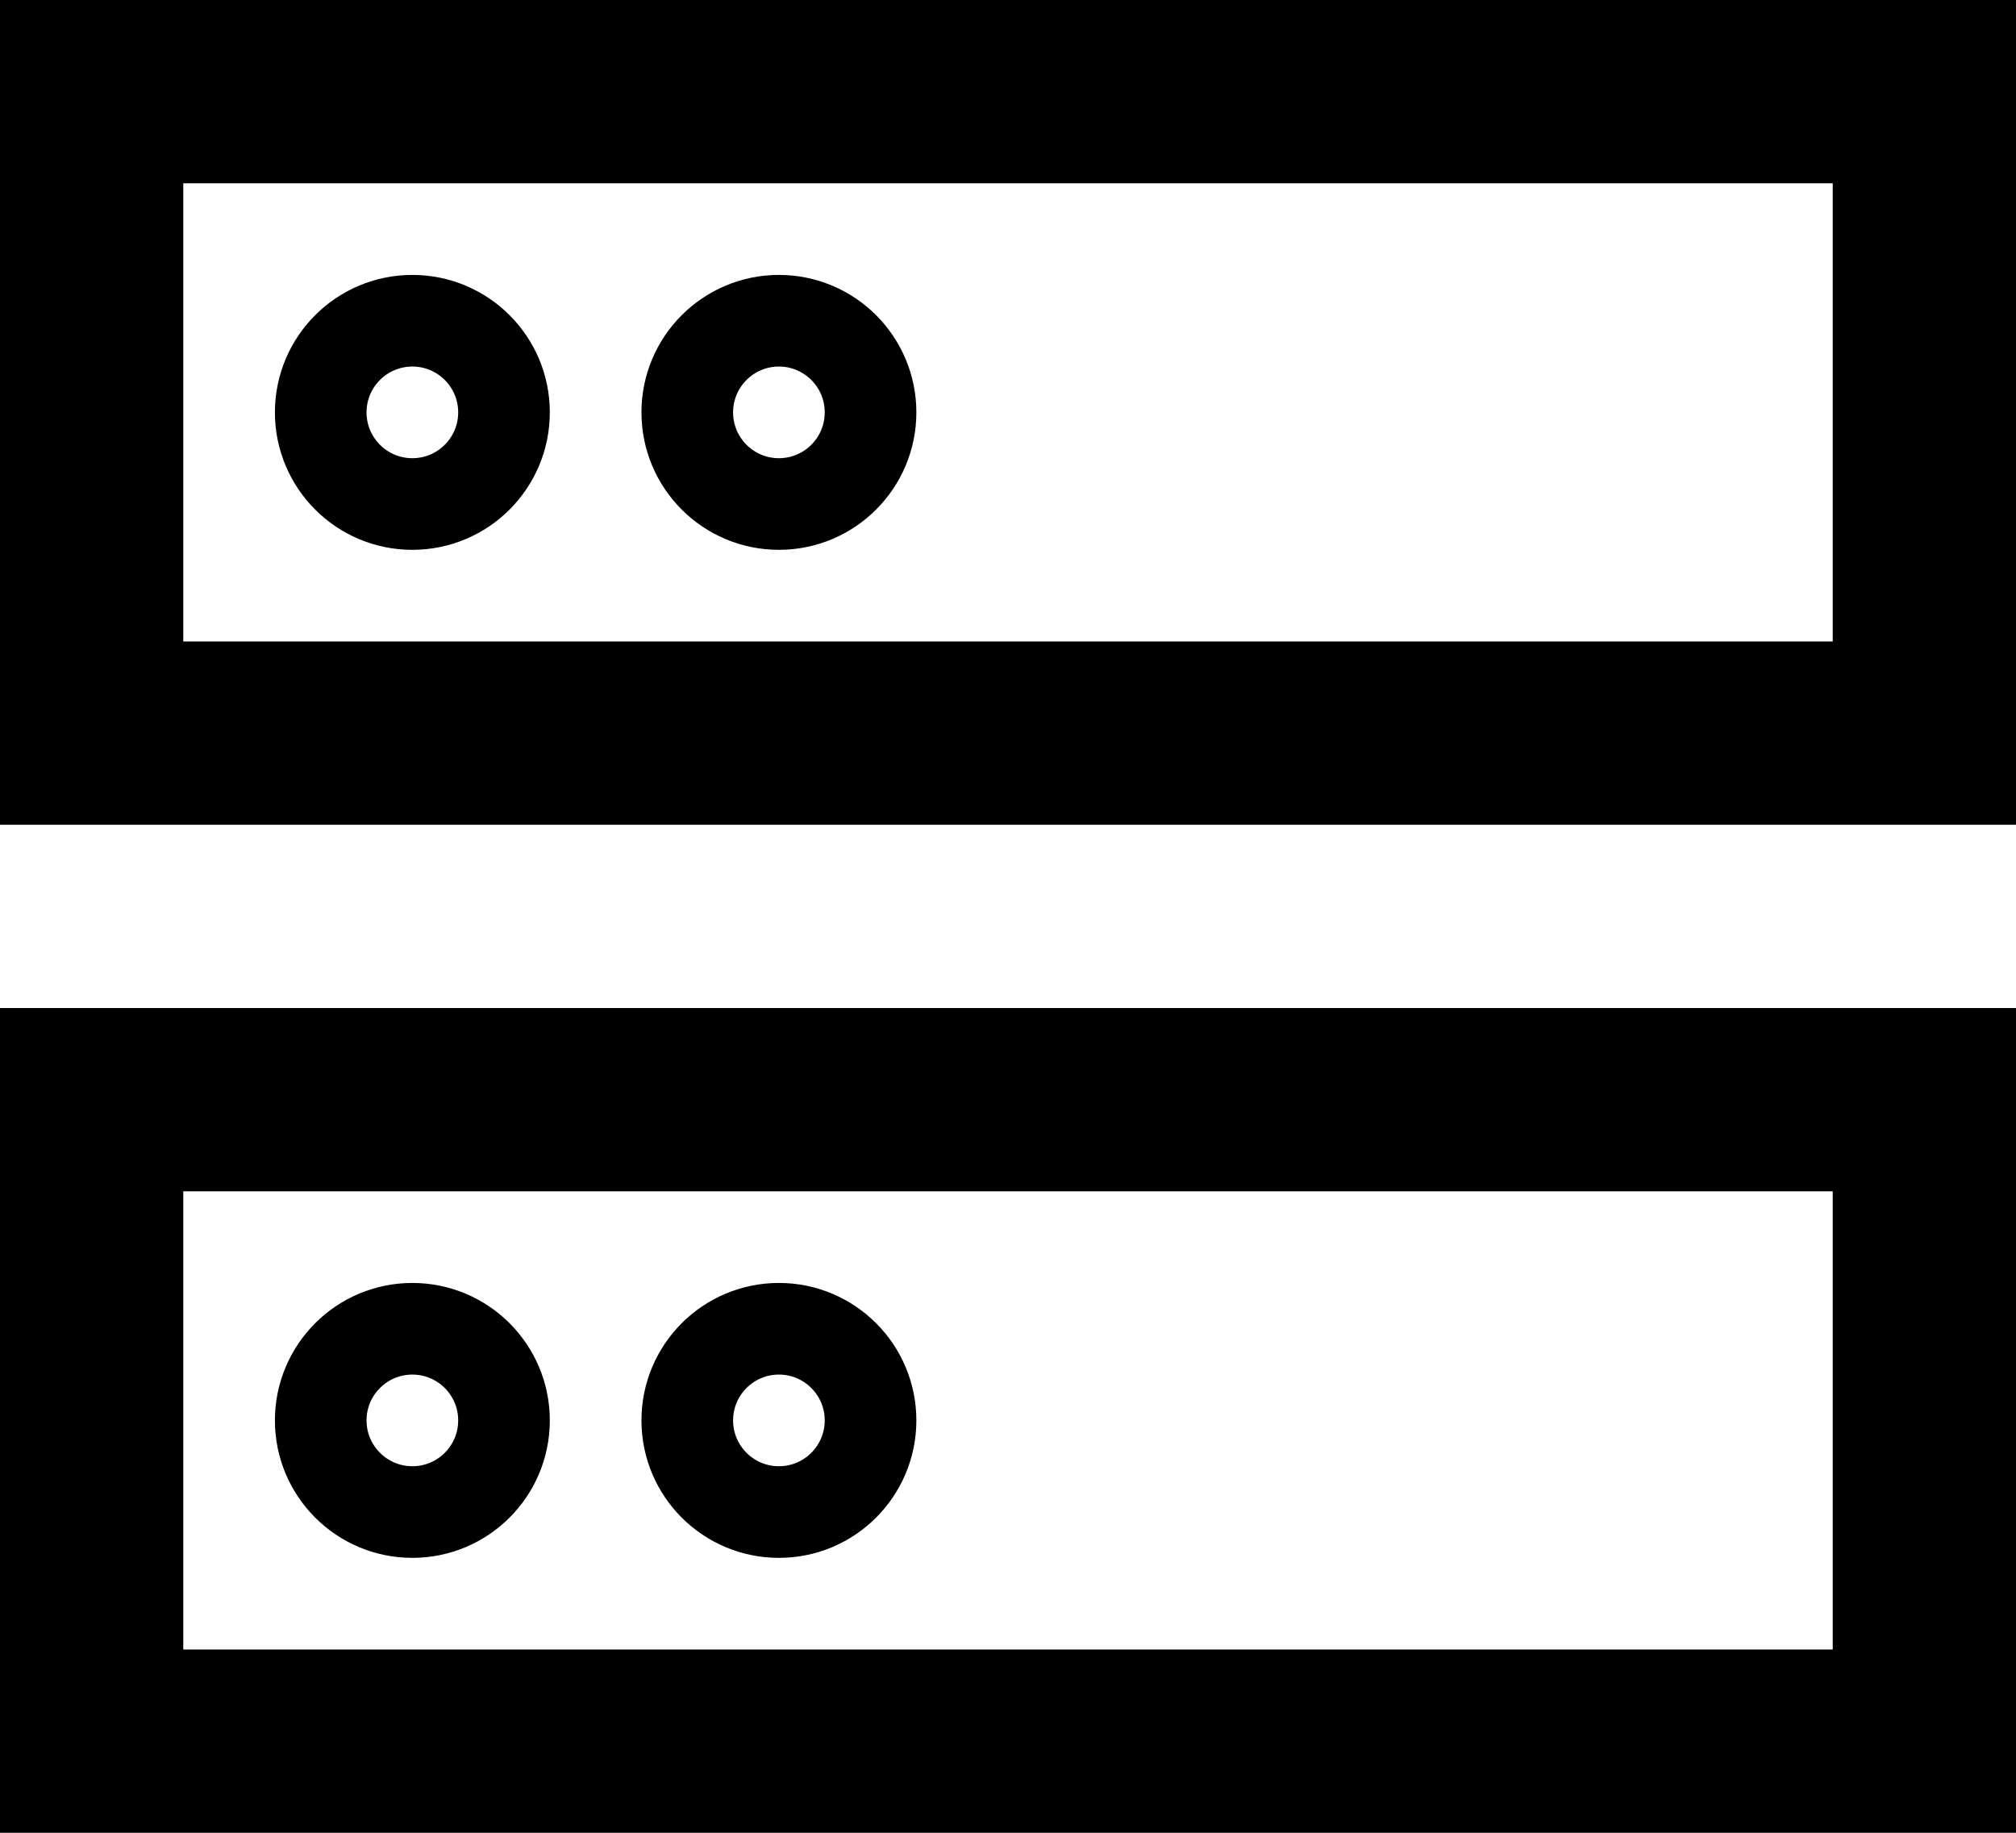
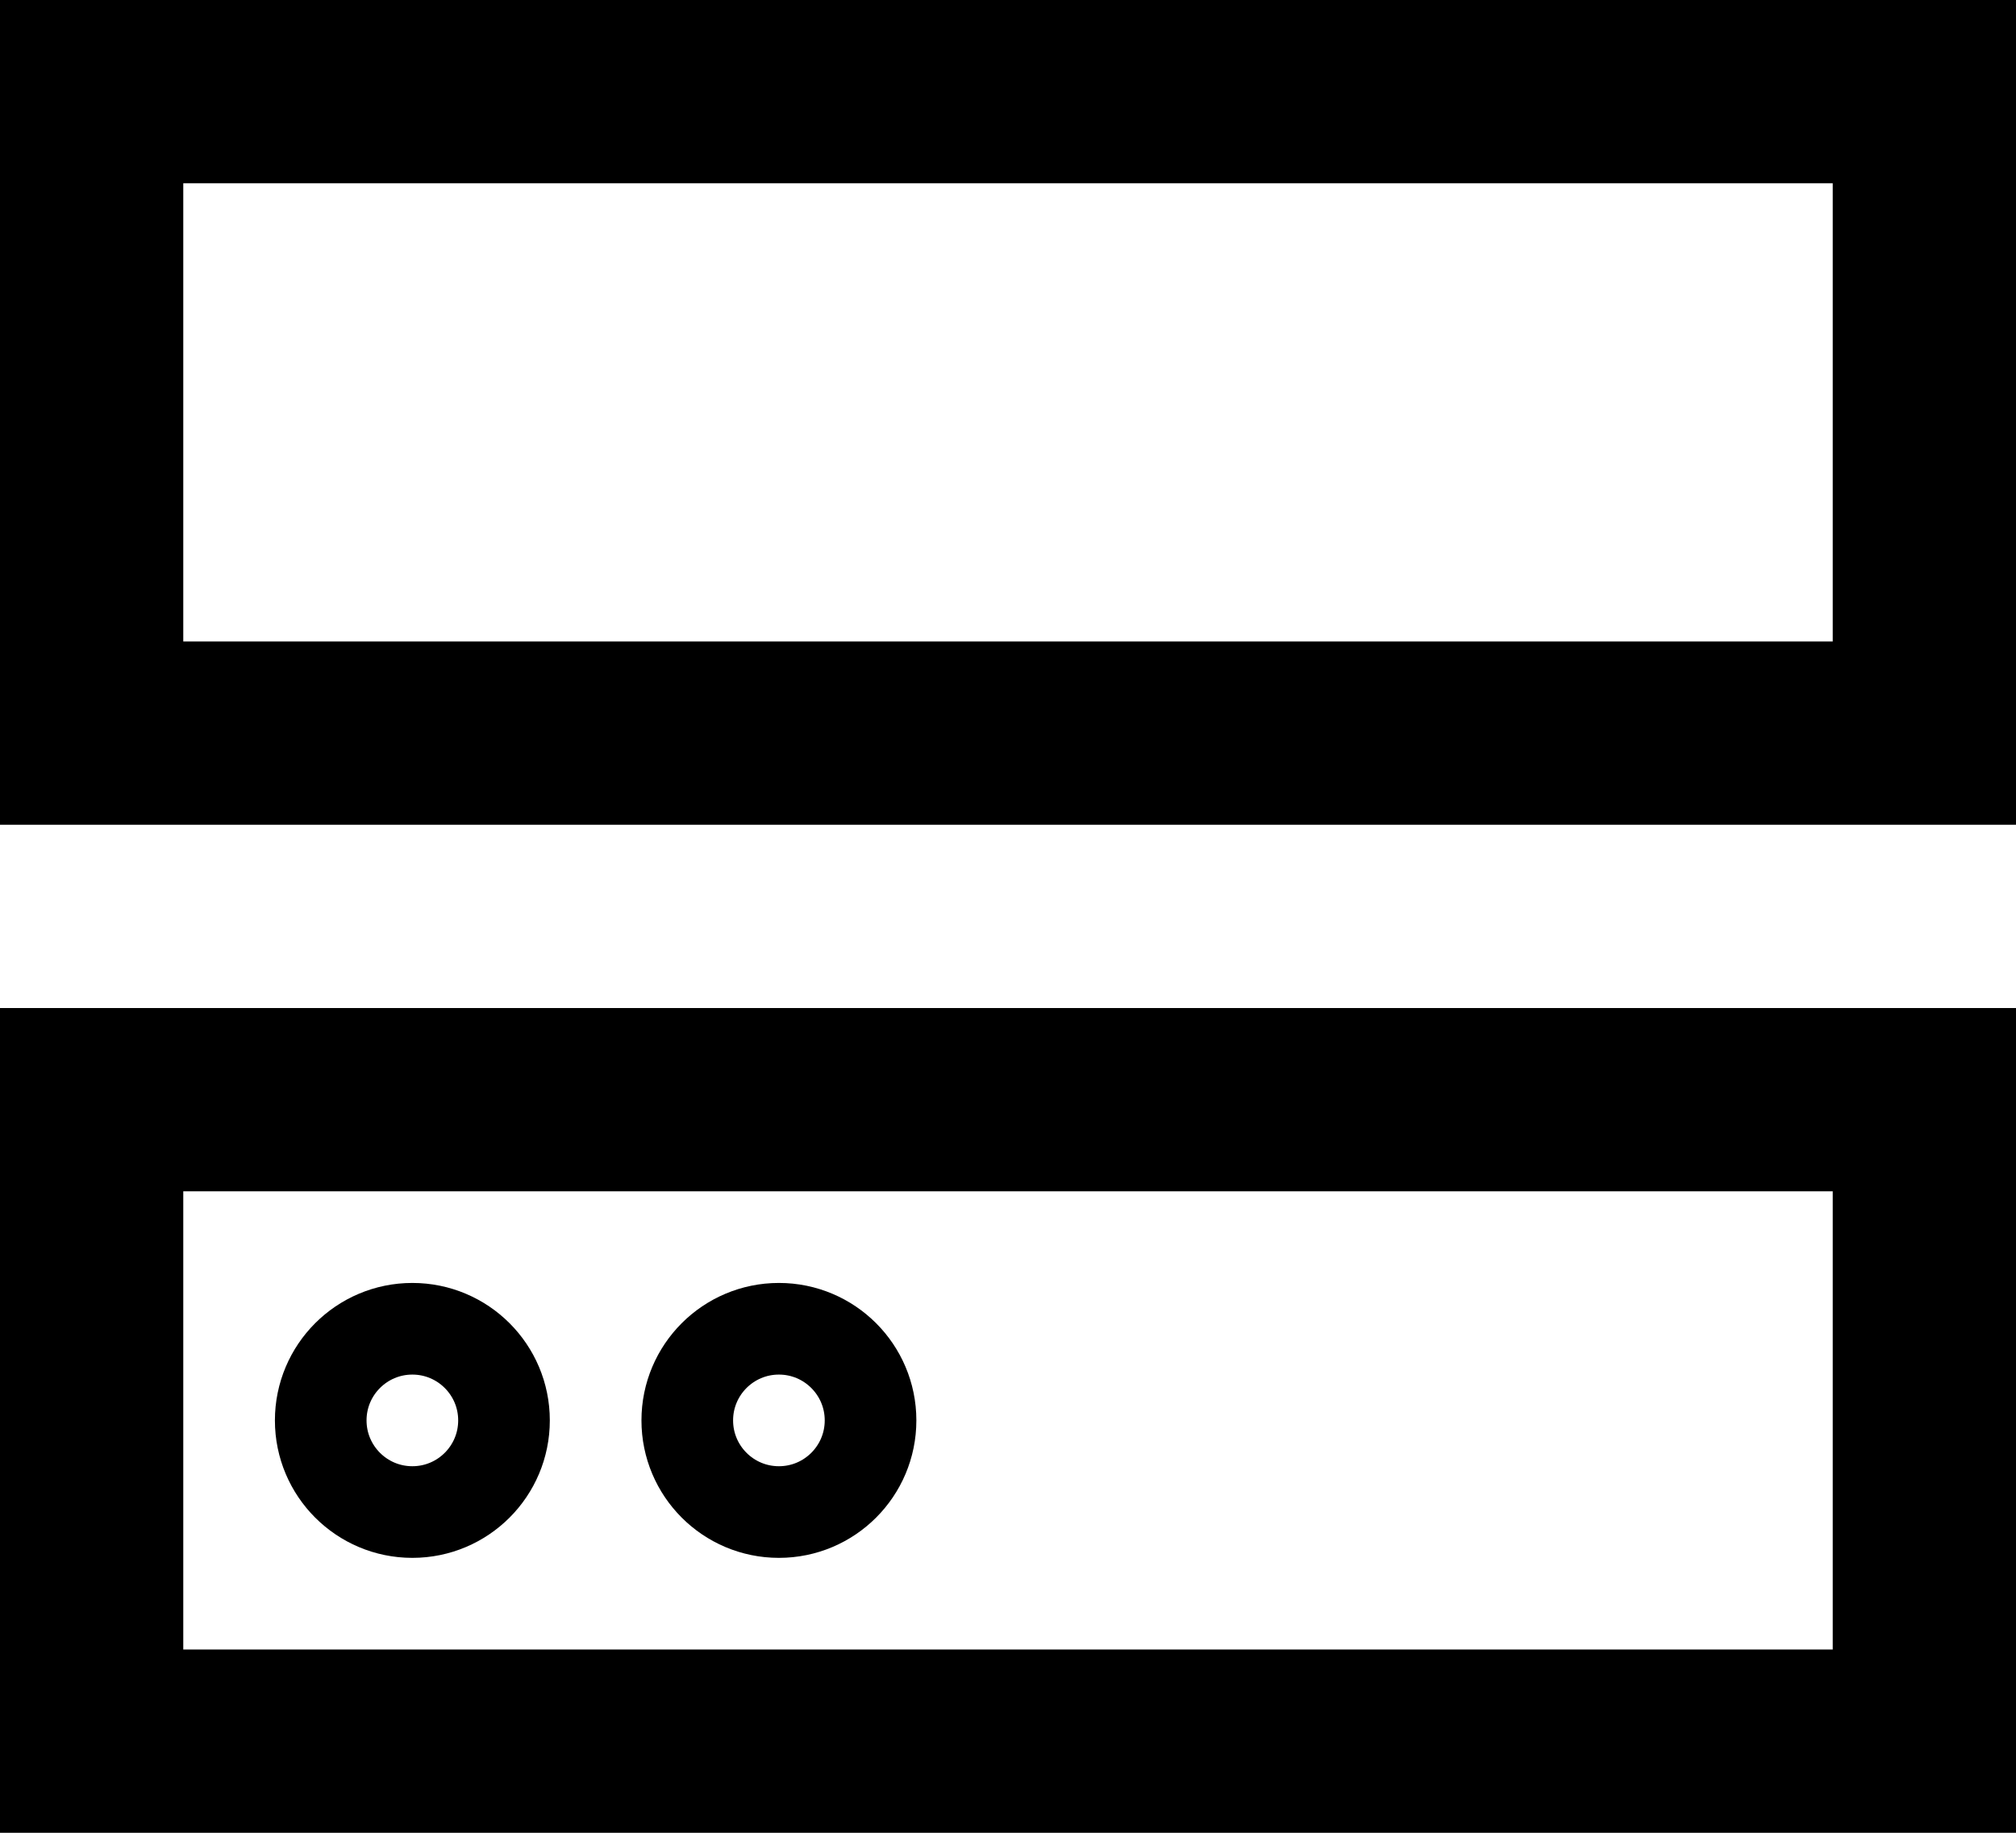
<svg xmlns="http://www.w3.org/2000/svg" width="22" height="20" viewBox="0 0 22 20">
  <g id="Group_117" data-name="Group 117" transform="translate(-1 -2)">
    <rect id="Rectangle_465" data-name="Rectangle 465" width="20" height="7" transform="translate(2 3)" fill="none" stroke="#000" stroke-width="2" />
    <rect id="Rectangle_466" data-name="Rectangle 466" width="20" height="7" transform="translate(2 14)" fill="none" stroke="#000" stroke-width="2" />
-     <circle id="Ellipse_111" data-name="Ellipse 111" cx="1" cy="1" r="1" transform="translate(4.5 5.5)" fill="none" stroke="#000" stroke-width="1" />
-     <circle id="Ellipse_112" data-name="Ellipse 112" cx="1" cy="1" r="1" transform="translate(8.5 5.5)" fill="none" stroke="#000" stroke-width="1" />
    <circle id="Ellipse_113" data-name="Ellipse 113" cx="1" cy="1" r="1" transform="translate(4.5 16.5)" fill="none" stroke="#000" stroke-width="1" />
    <circle id="Ellipse_114" data-name="Ellipse 114" cx="1" cy="1" r="1" transform="translate(8.5 16.5)" fill="none" stroke="#000" stroke-width="1" />
  </g>
</svg>